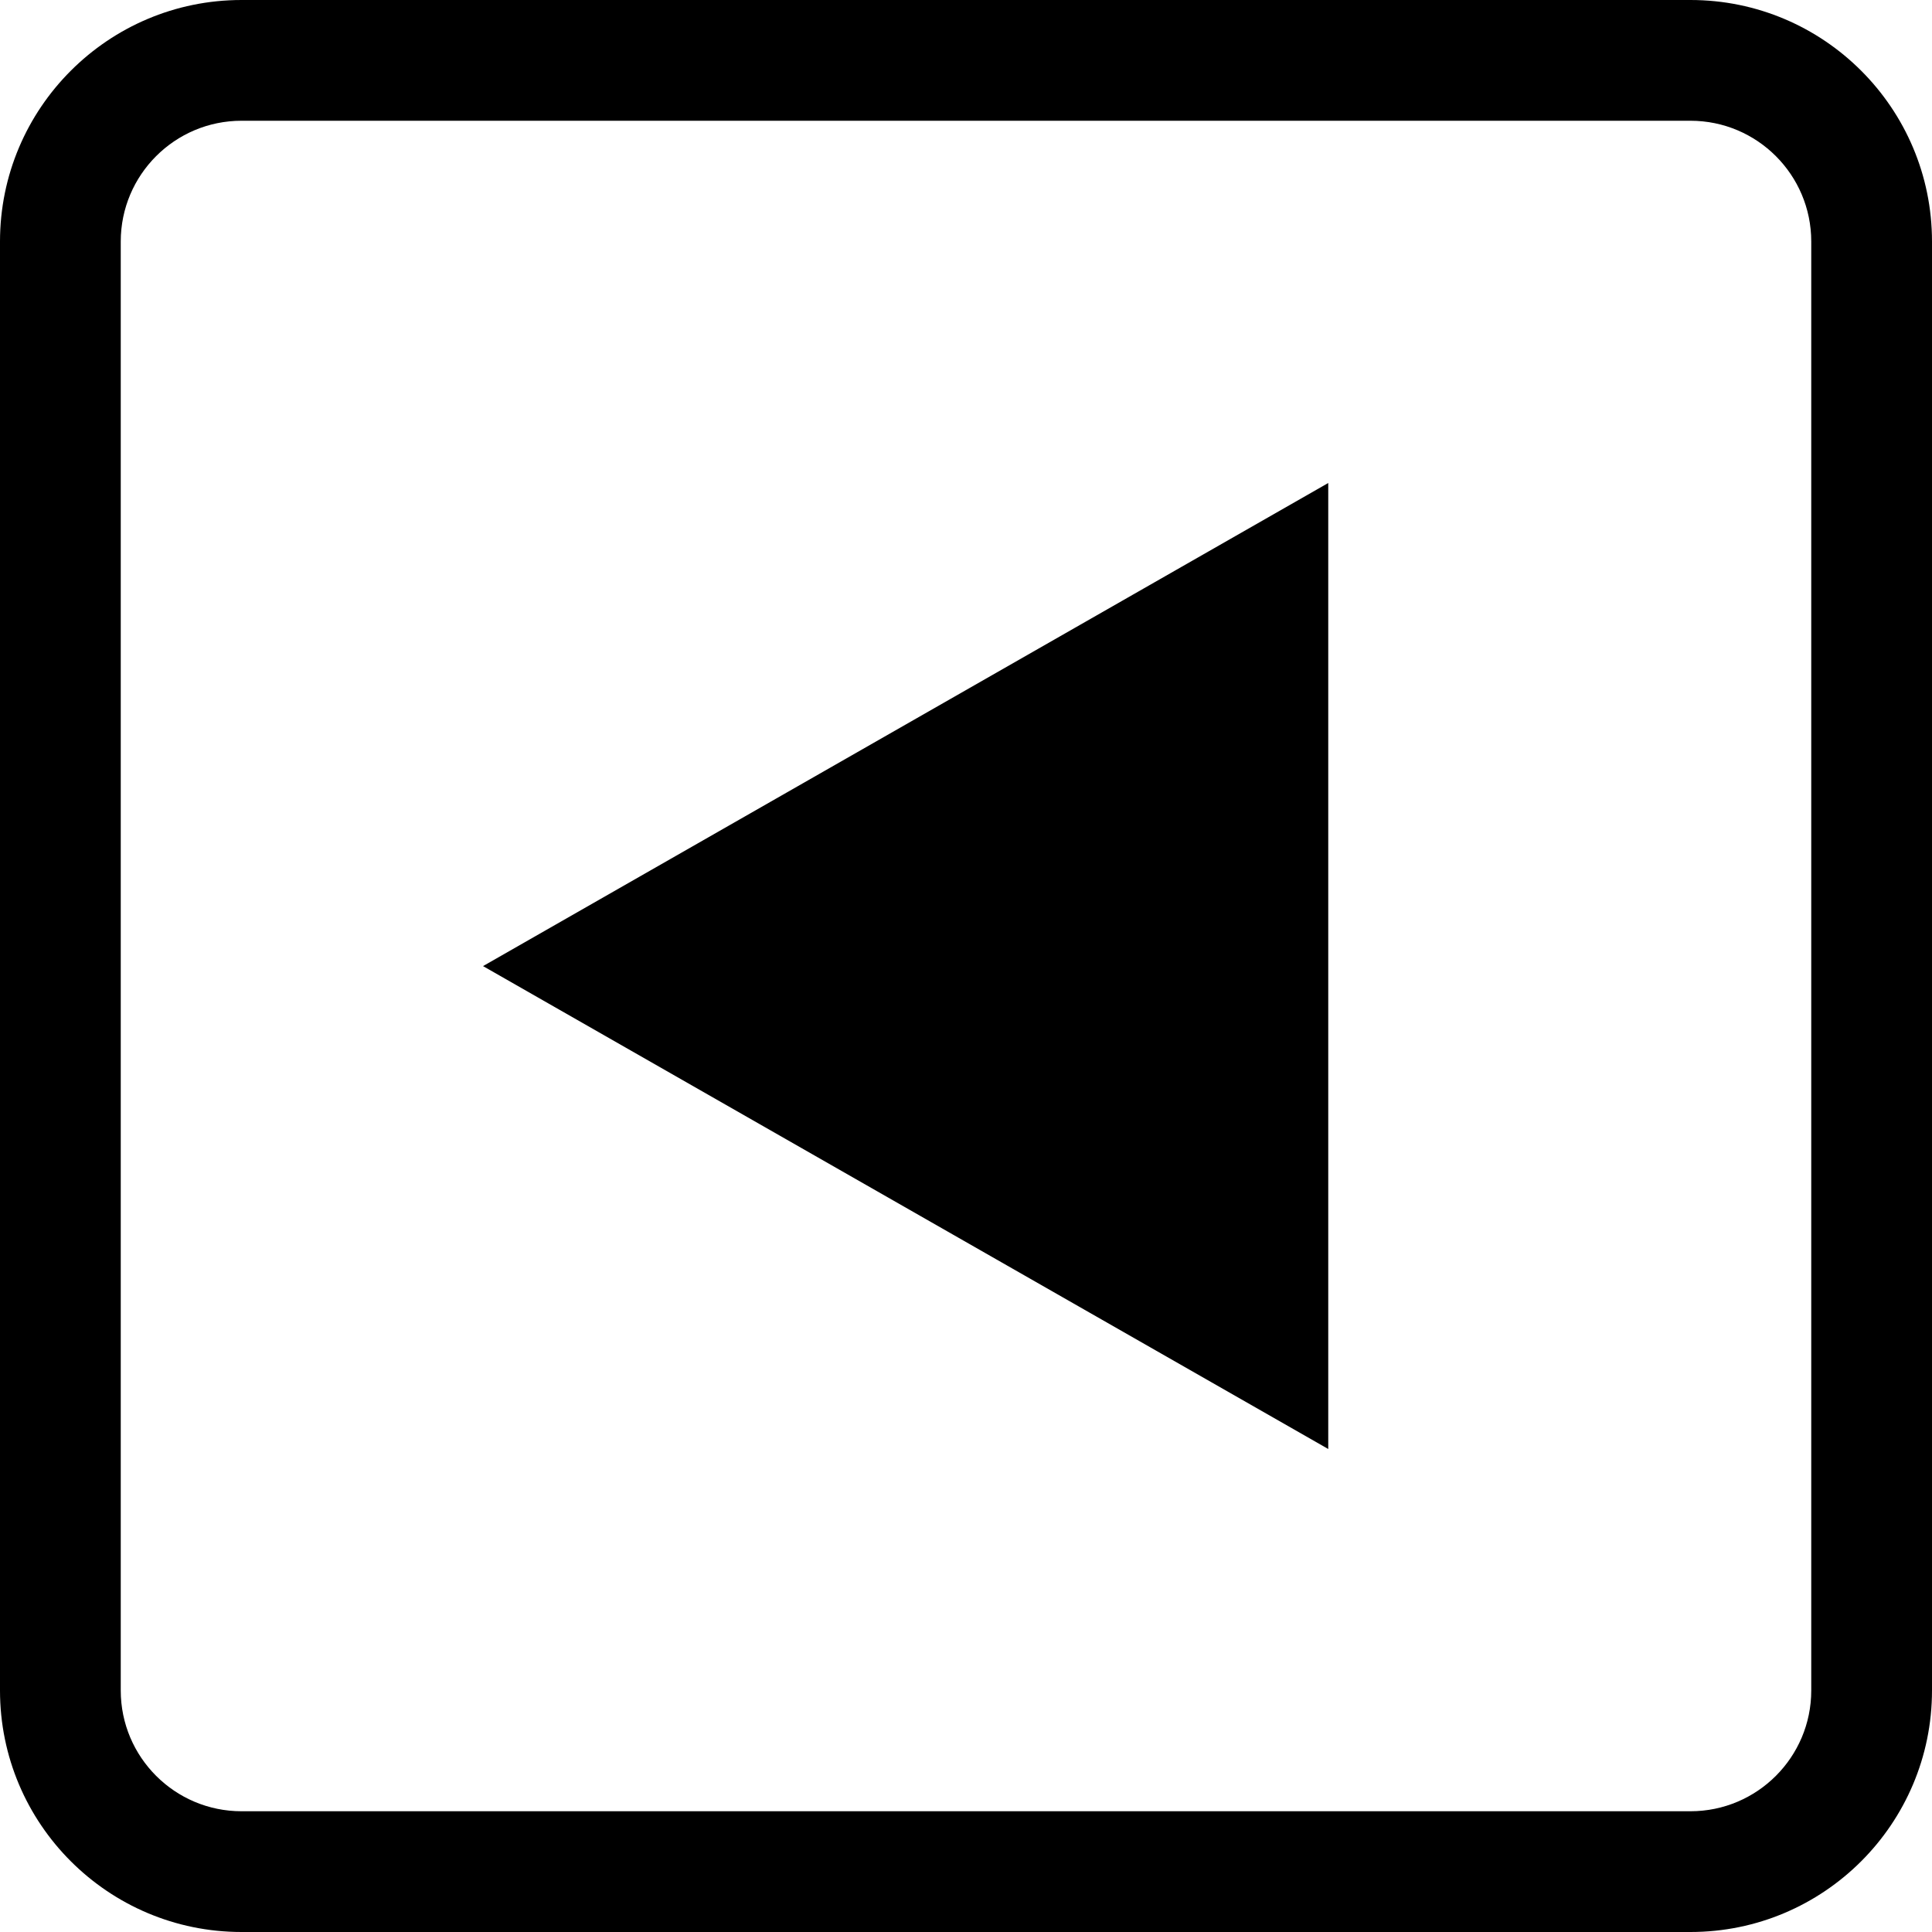
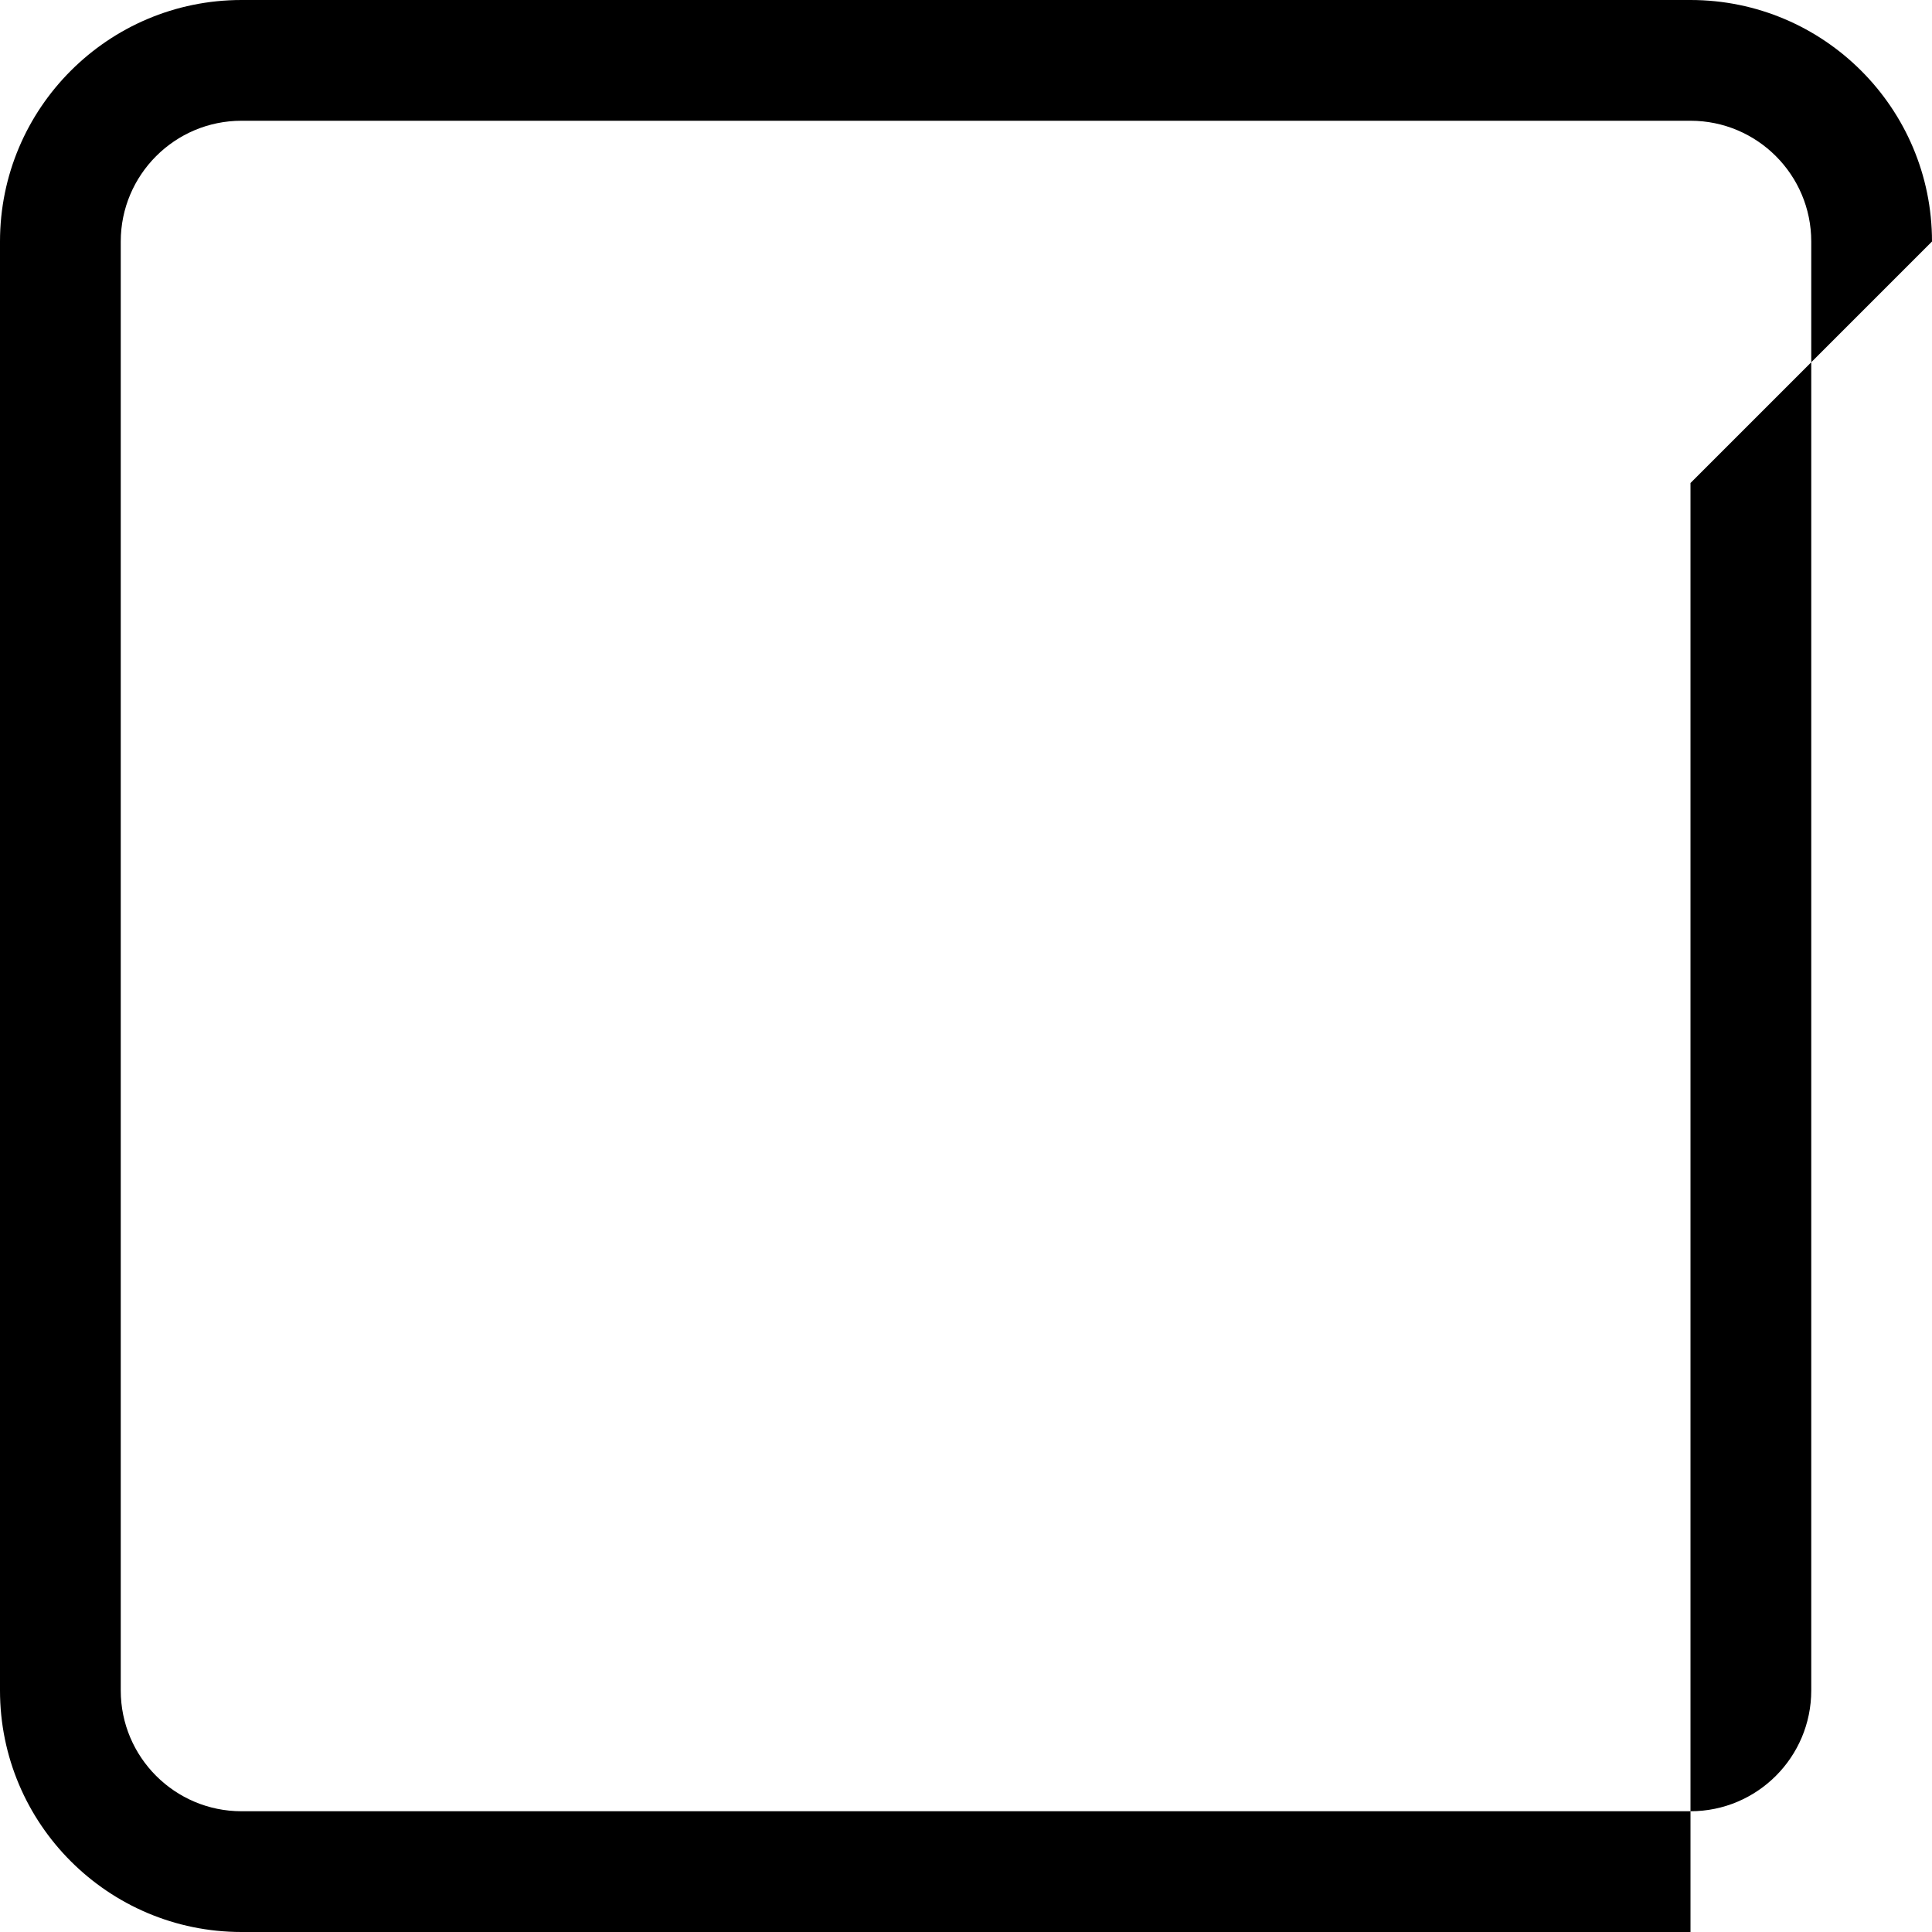
<svg xmlns="http://www.w3.org/2000/svg" width="512" height="512" viewBox="0 0 512 512" aria-hidden="true" focusable="false" role="img">
-   <path fill="currentColor" d="M512,64c0,-35.323 -28.677,-64 -64,-64l-384,0c-35.323,0 -64,28.677 -64,64l0,384c0,35.323 28.677,64 64,64l384,0c35.323,0 64,-28.677 64,-64l0,-384Zm-32,0l0,384c0,17.661 -14.339,32 -32,32l-384,0c-17.661,0 -32,-14.339 -32,-32c0,0 0,-384 0,-384c0,-17.661 14.339,-32 32,-32l384,0c17.661,0 32,14.339 32,32Z" />
-   <path fill="currentColor" d="M128.01,256.027l223.99,-128.027l0,256l-223.99,-127.973Z" />
+   <path fill="currentColor" d="M512,64c0,-35.323 -28.677,-64 -64,-64l-384,0c-35.323,0 -64,28.677 -64,64l0,384c0,35.323 28.677,64 64,64l384,0l0,-384Zm-32,0l0,384c0,17.661 -14.339,32 -32,32l-384,0c-17.661,0 -32,-14.339 -32,-32c0,0 0,-384 0,-384c0,-17.661 14.339,-32 32,-32l384,0c17.661,0 32,14.339 32,32Z" />
</svg>